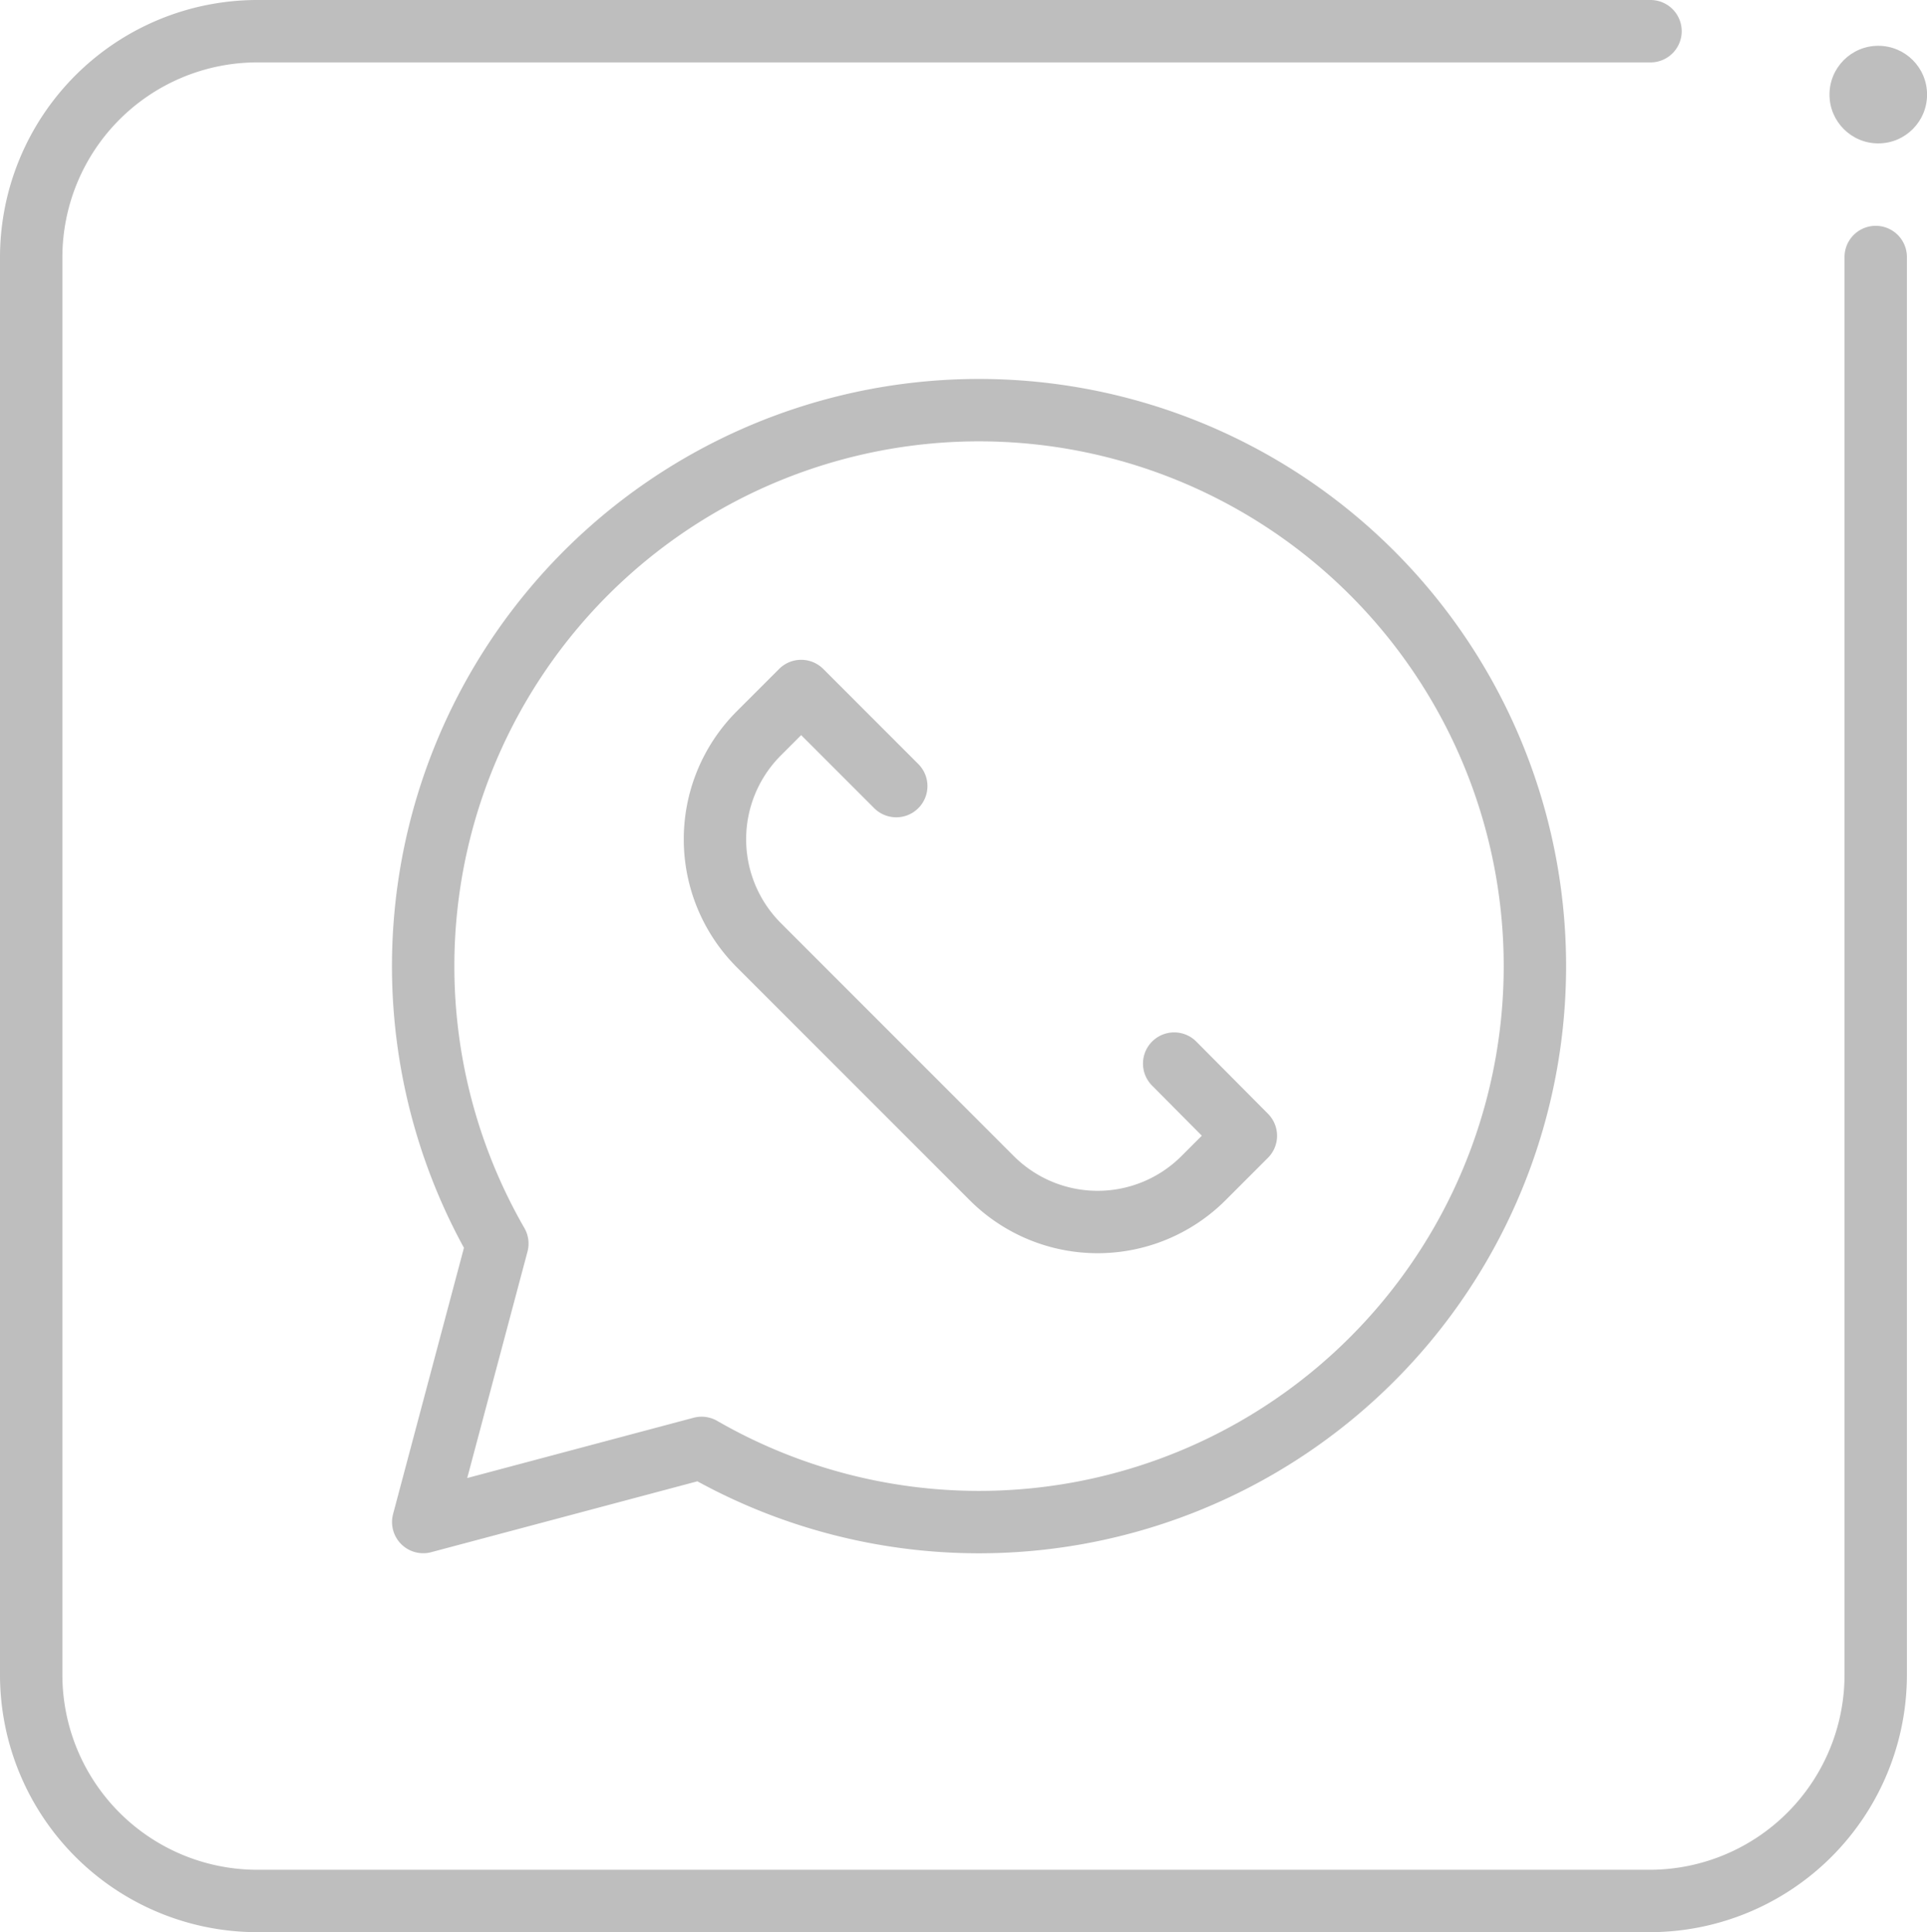
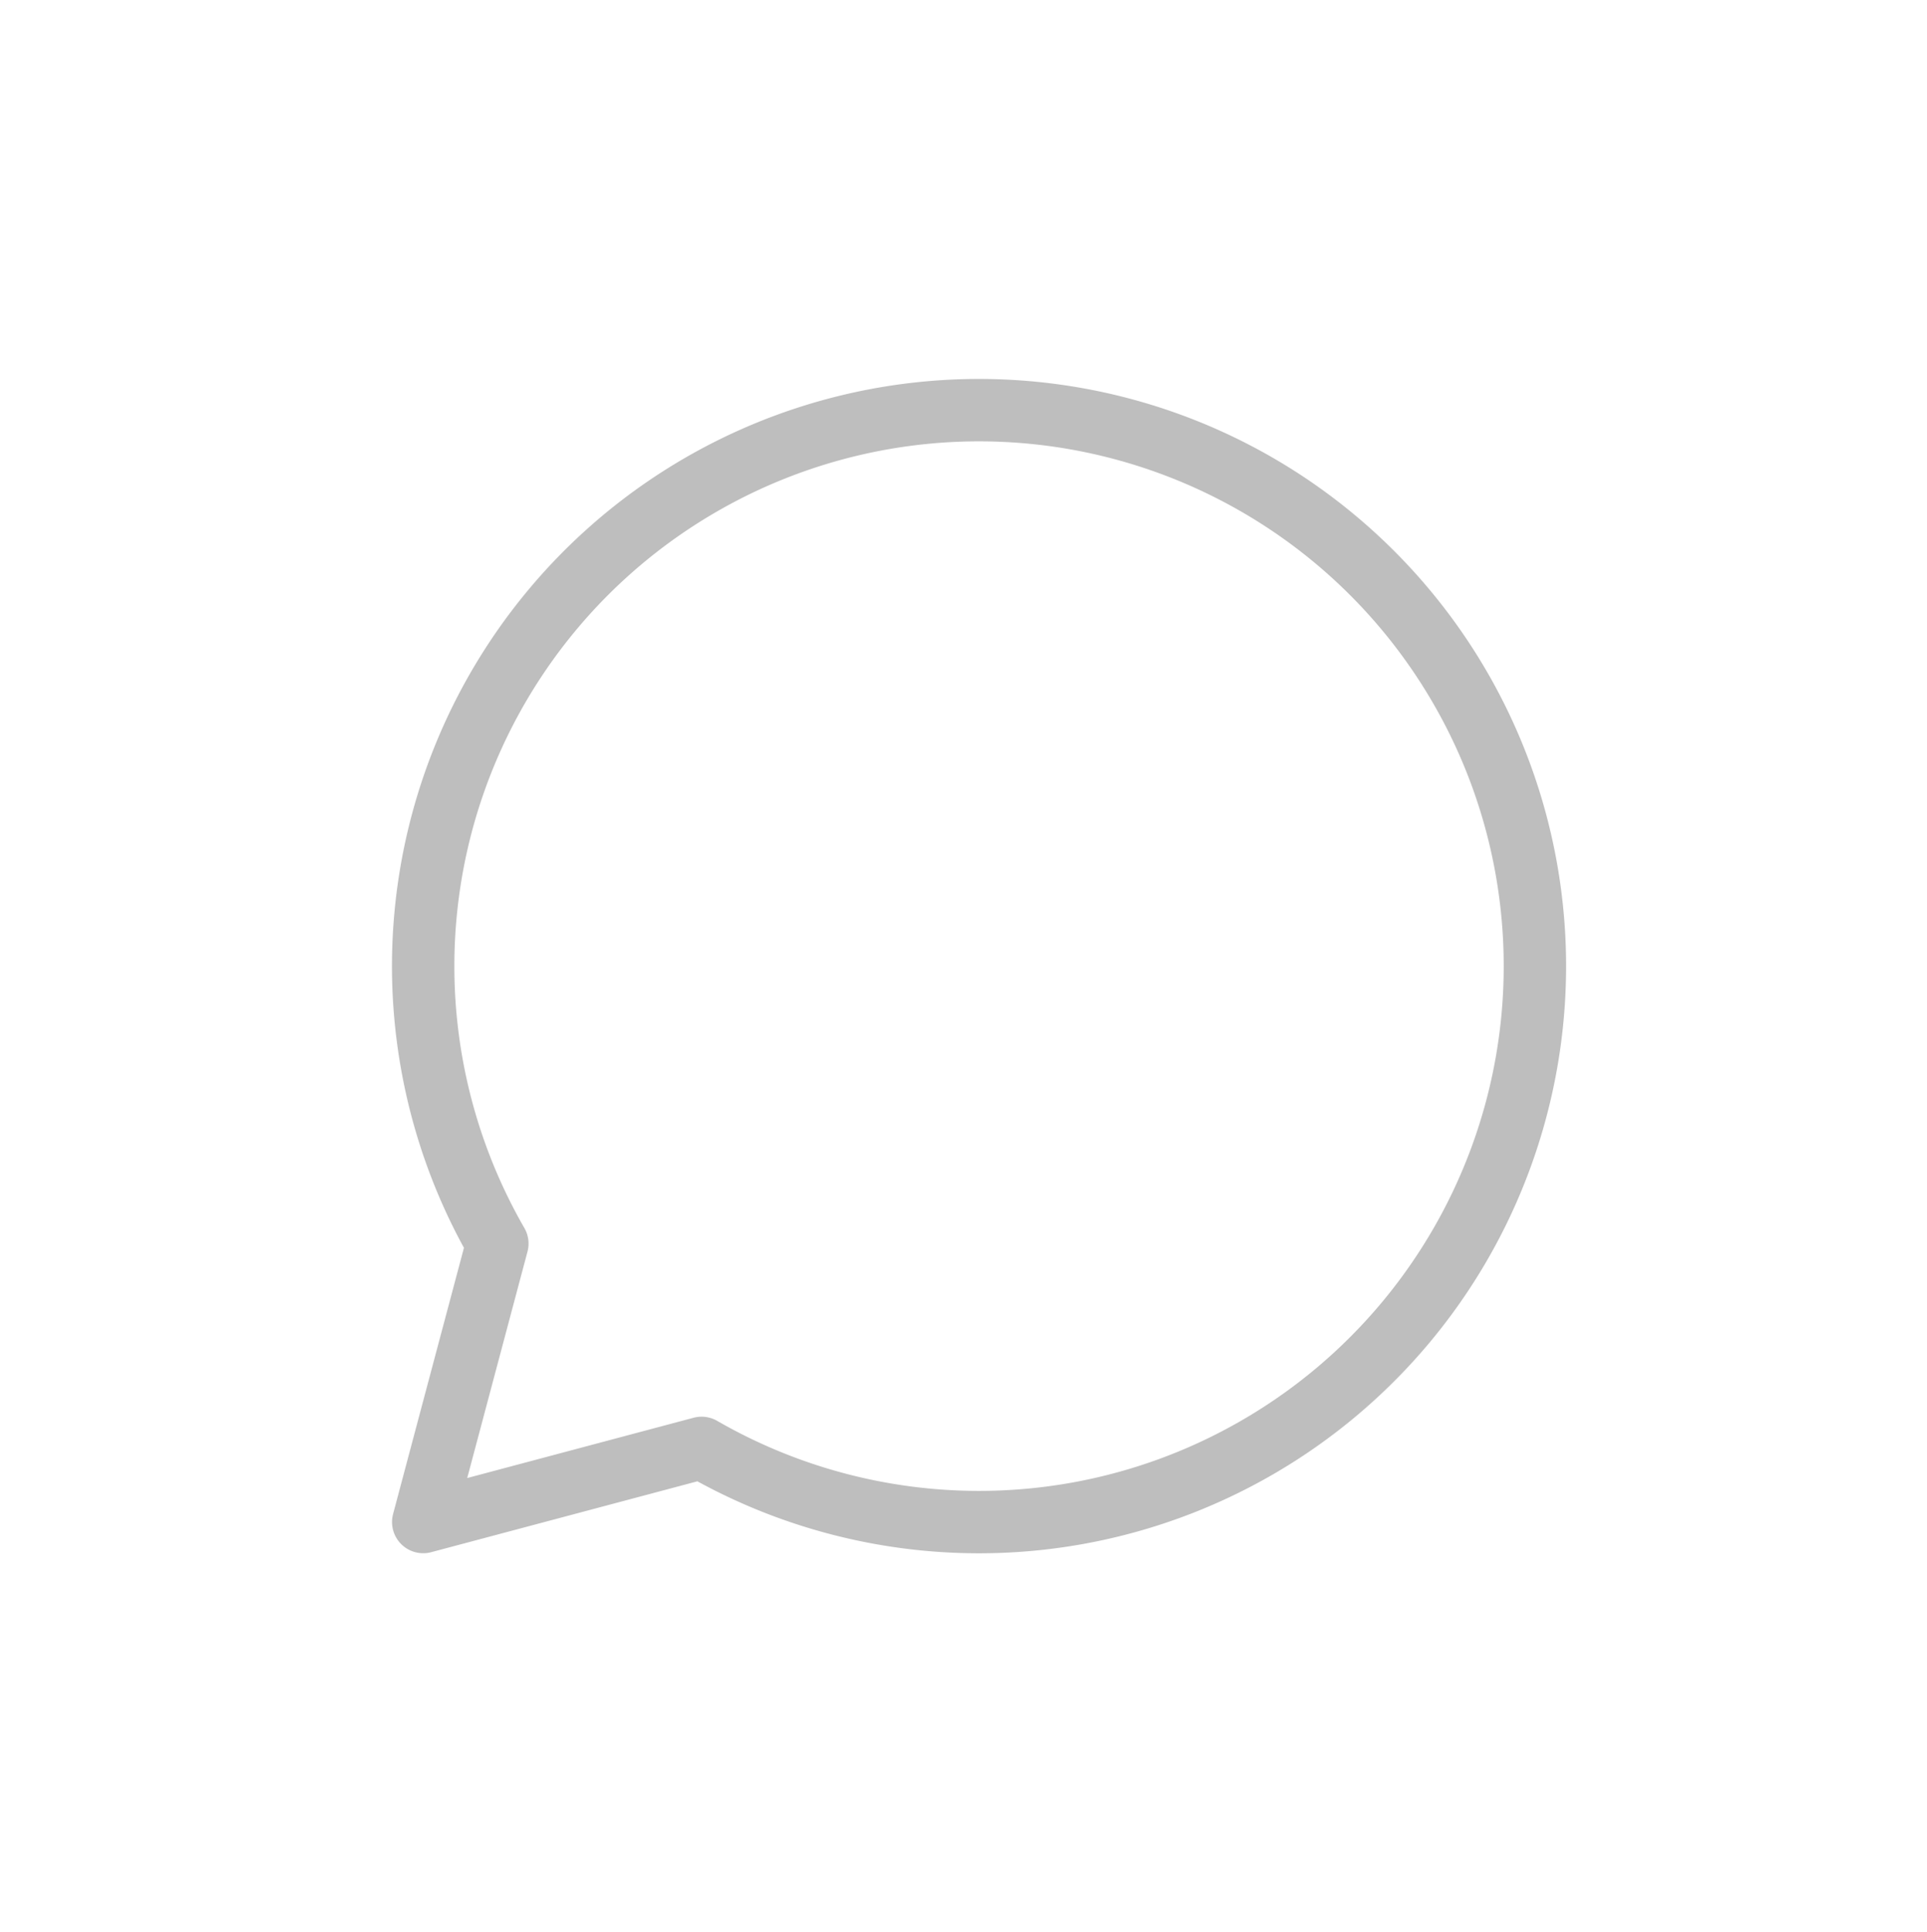
<svg xmlns="http://www.w3.org/2000/svg" width="30.888" height="30.965" viewBox="0 0 30.888 30.965">
  <g id="Layer_6" data-name="Layer 6" transform="translate(0.5 0.5)">
-     <path id="Path_42" data-name="Path 42" d="M42.126,16.449V39.176a3.626,3.626,0,0,1-3.611,3.619H16.171a3.626,3.626,0,0,1-3.611-3.611V16.449a3.626,3.626,0,0,1,3.611-3.619H38.516" transform="translate(-12.56 -12.83)" fill="none" stroke="#bebebe" stroke-linecap="round" stroke-linejoin="round" stroke-width="1" />
-     <circle id="Ellipse_17" data-name="Ellipse 17" cx="0.782" cy="0.782" r="0.782" transform="translate(28.825 0.234)" fill="#bebebe" />
-     <path id="Path_43" data-name="Path 43" d="M29.488,27.884,27.964,26.36l-.68.68a2.4,2.4,0,0,0,0,3.392l3.736,3.736a2.4,2.4,0,0,0,3.392,0l.68-.68-1.149-1.157" transform="translate(-15.622 -15.786)" fill="none" stroke="#bebebe" stroke-linecap="round" stroke-linejoin="round" stroke-width="1" />
    <path id="Path_44" data-name="Path 44" d="M38.419,29.51a8.91,8.91,0,0,1-13.357,7.722l-2.024.539L20.6,38.42l.649-2.438.539-2.024A8.91,8.91,0,1,1,38.419,29.51Z" transform="translate(-14.316 -14.528)" fill="none" stroke="#bebebe" stroke-linecap="round" stroke-linejoin="round" stroke-width="1" />
  </g>
</svg>